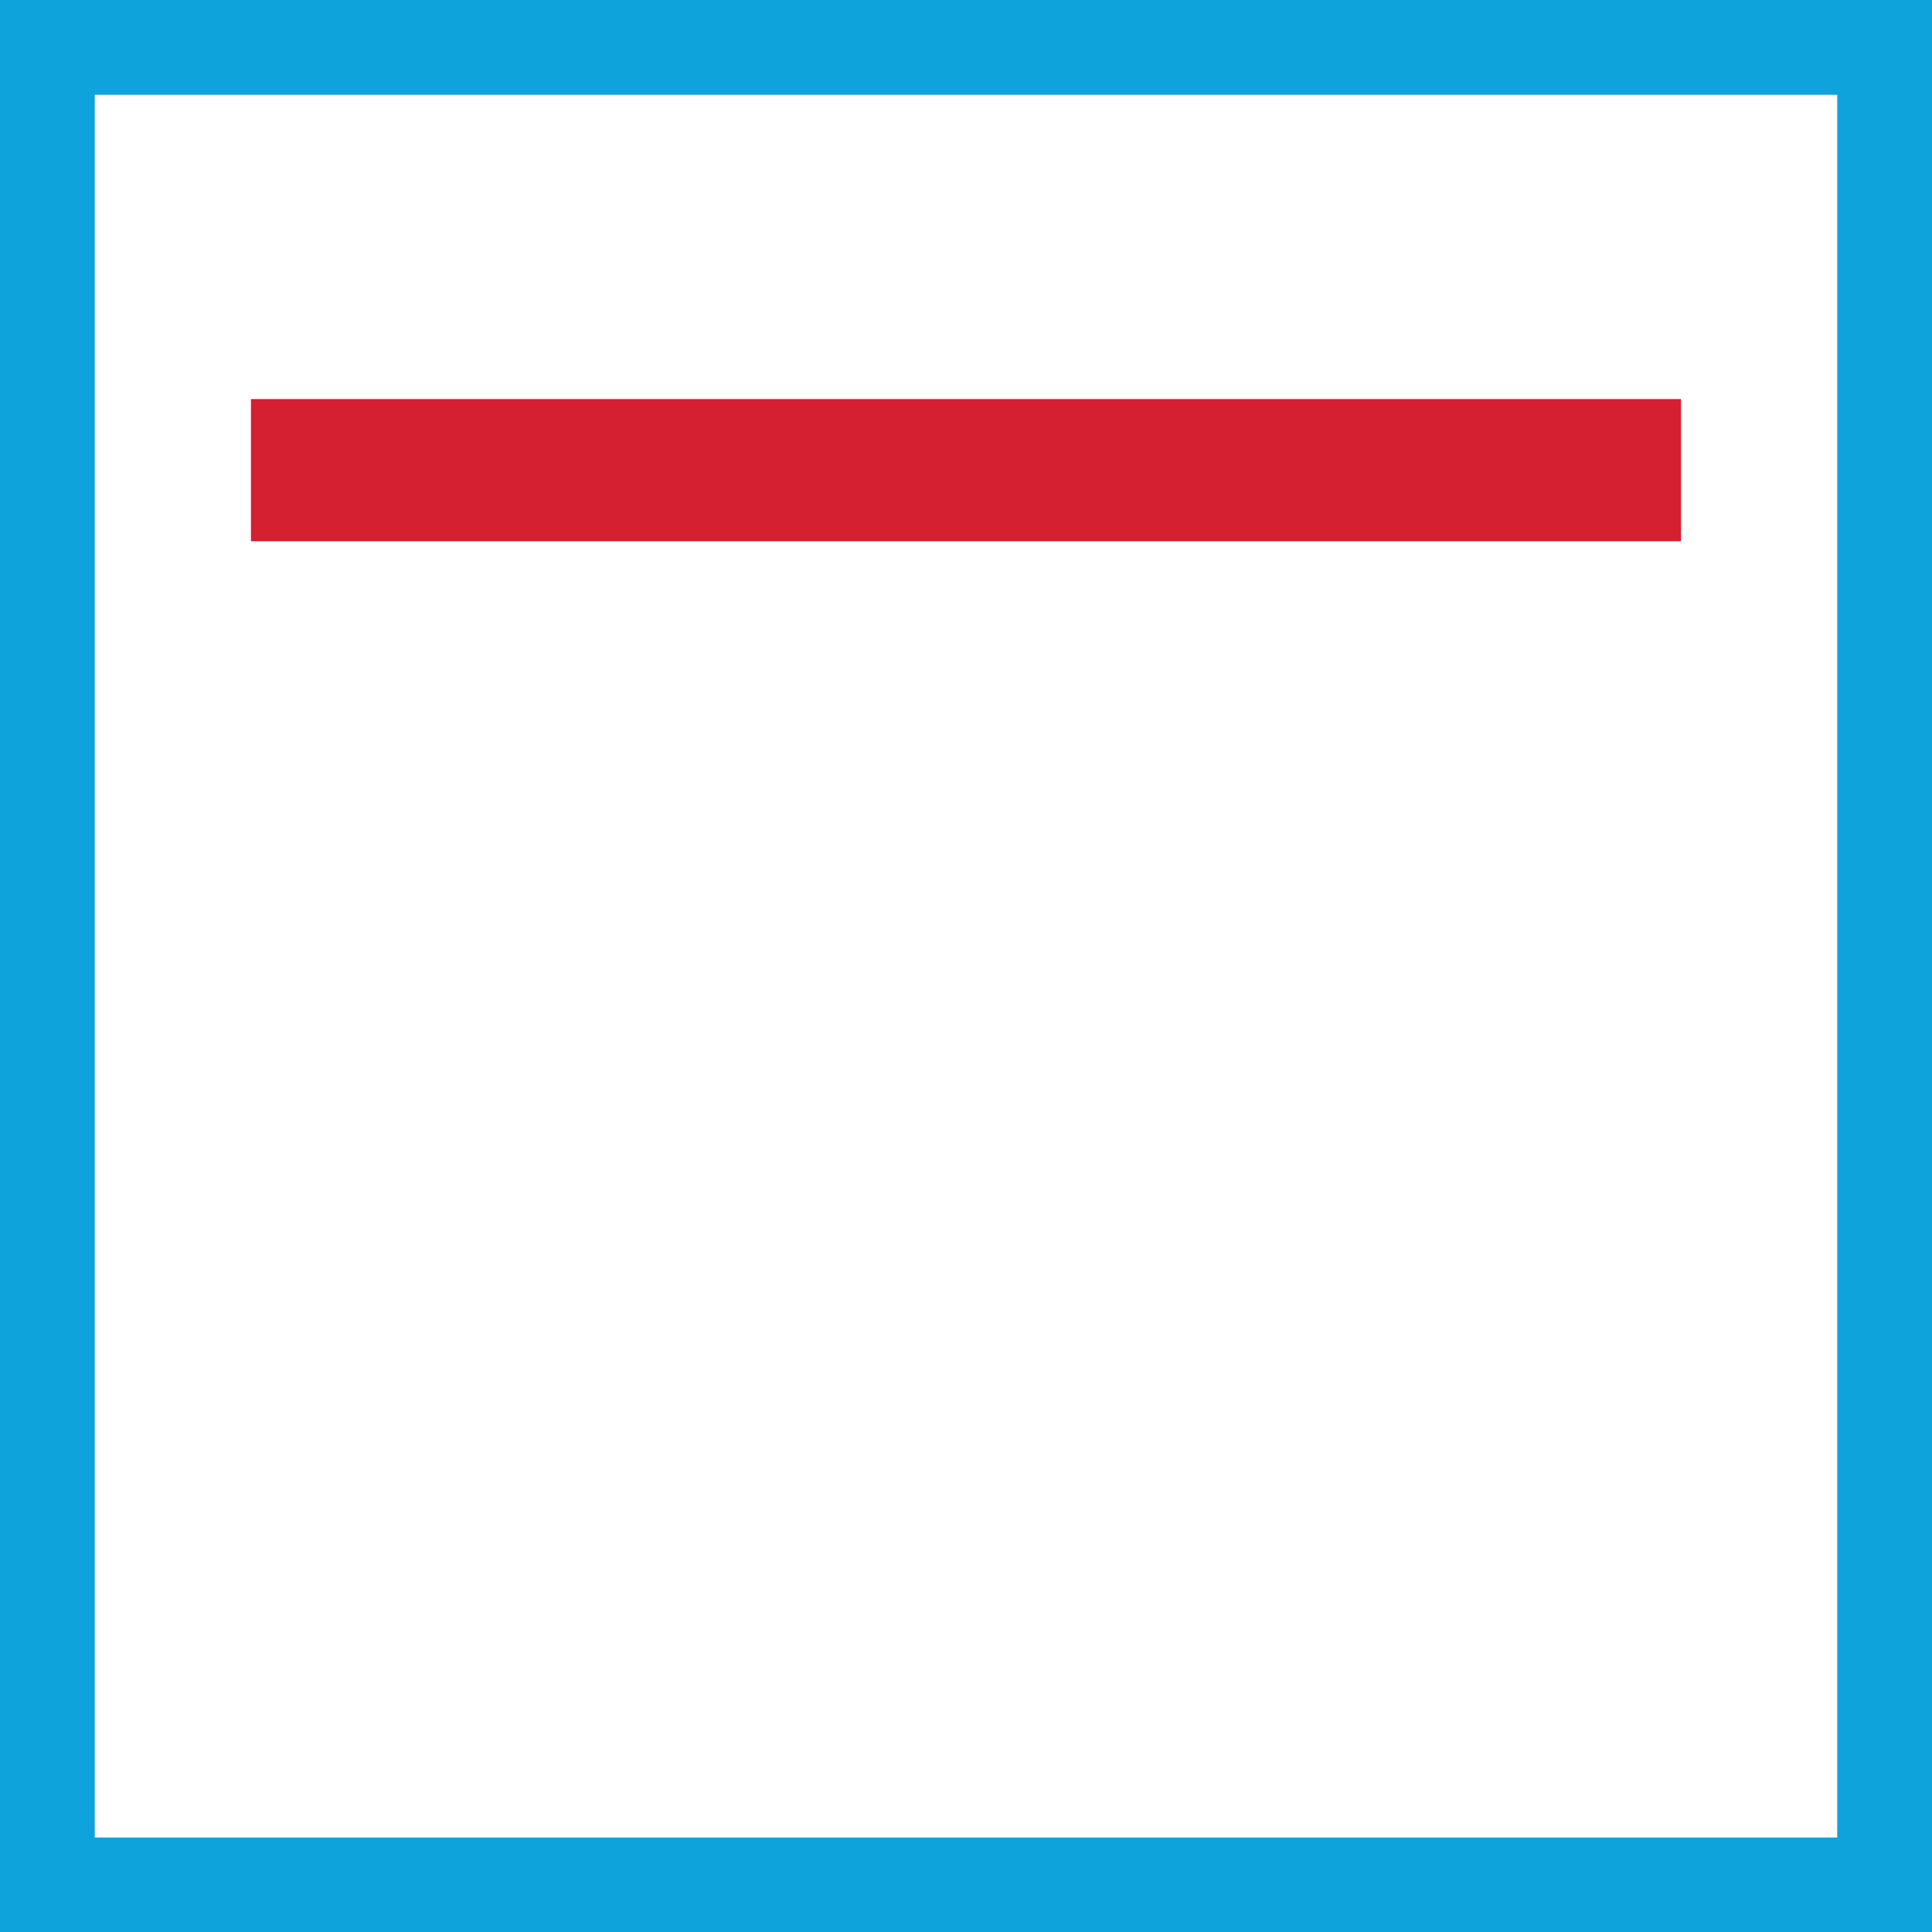
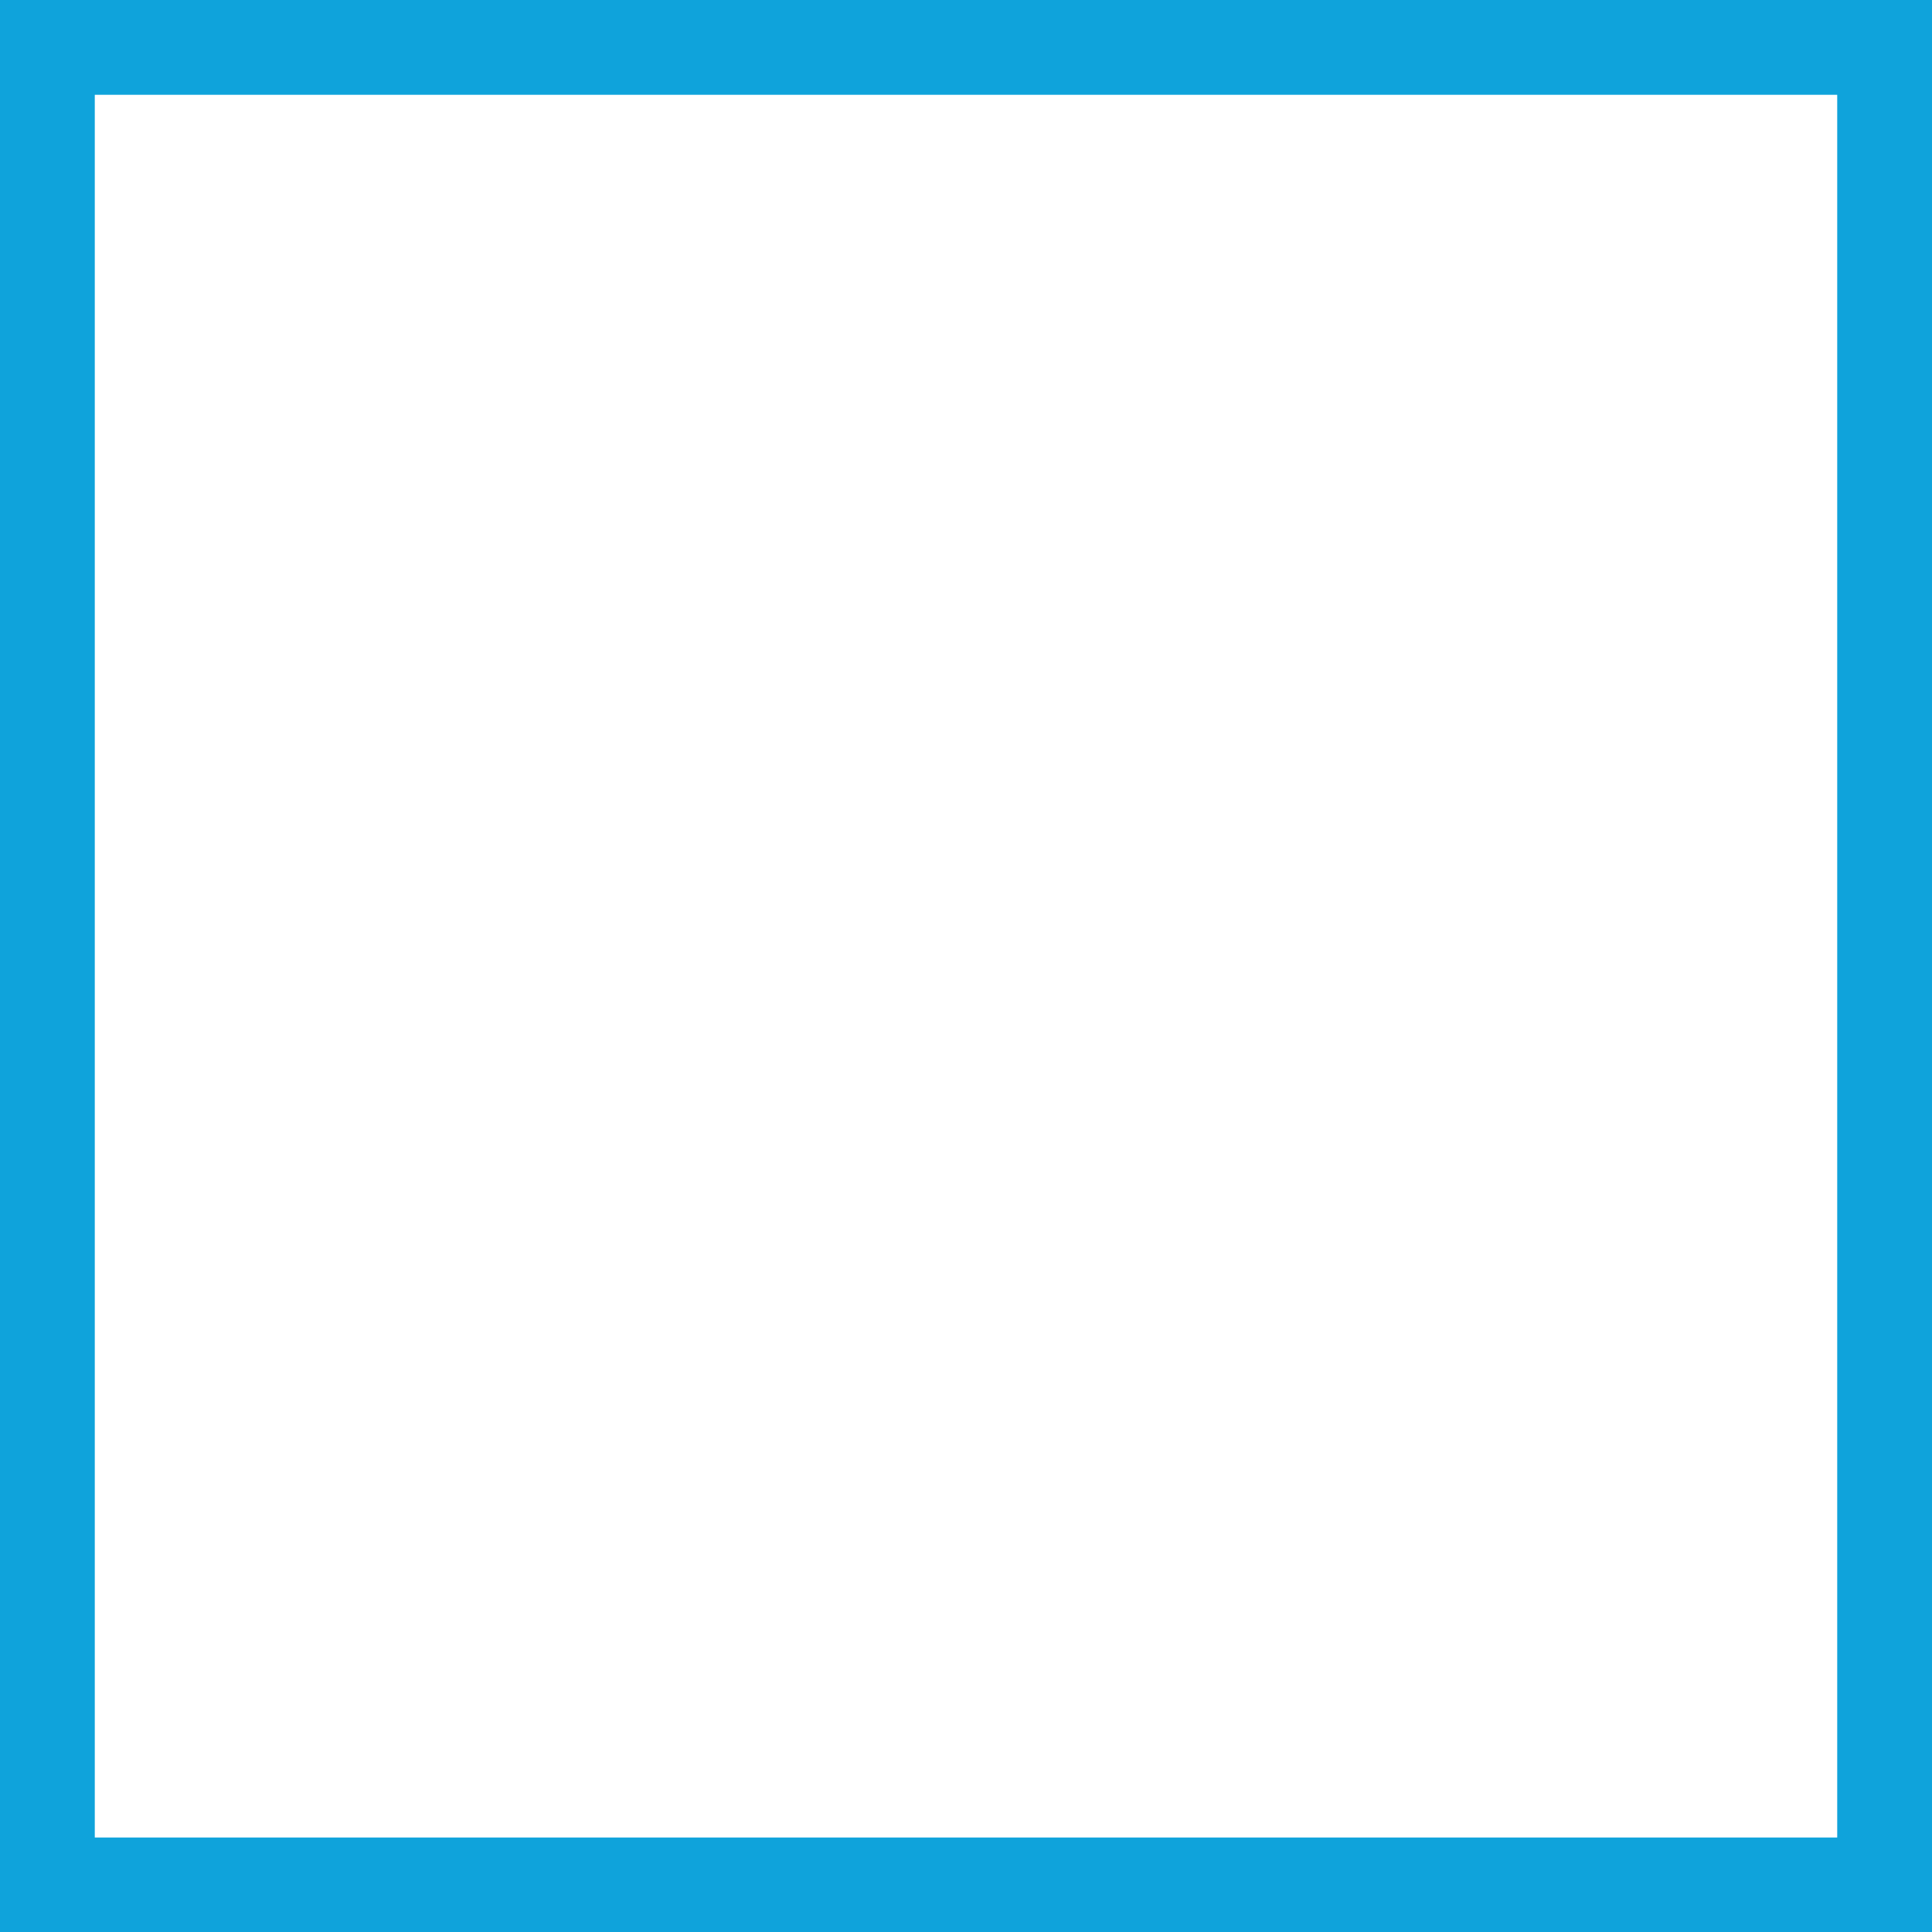
<svg xmlns="http://www.w3.org/2000/svg" width="40.765" height="40.771" viewBox="0 0 40.765 40.771">
  <g id="Group_634" data-name="Group 634" transform="translate(1 1)">
    <path id="Path_2" data-name="Path 2" d="M550.344,473.806v38.771h38.765V473.806Z" transform="translate(-550.344 -473.806)" fill="none" stroke="#0fa3db" stroke-width="2" />
-     <path id="Path_4" data-name="Path 4" d="M573.568,460.737H543.394" transform="translate(-539.099 -451.817)" fill="none" stroke="#d52031" stroke-width="3" />
  </g>
</svg>